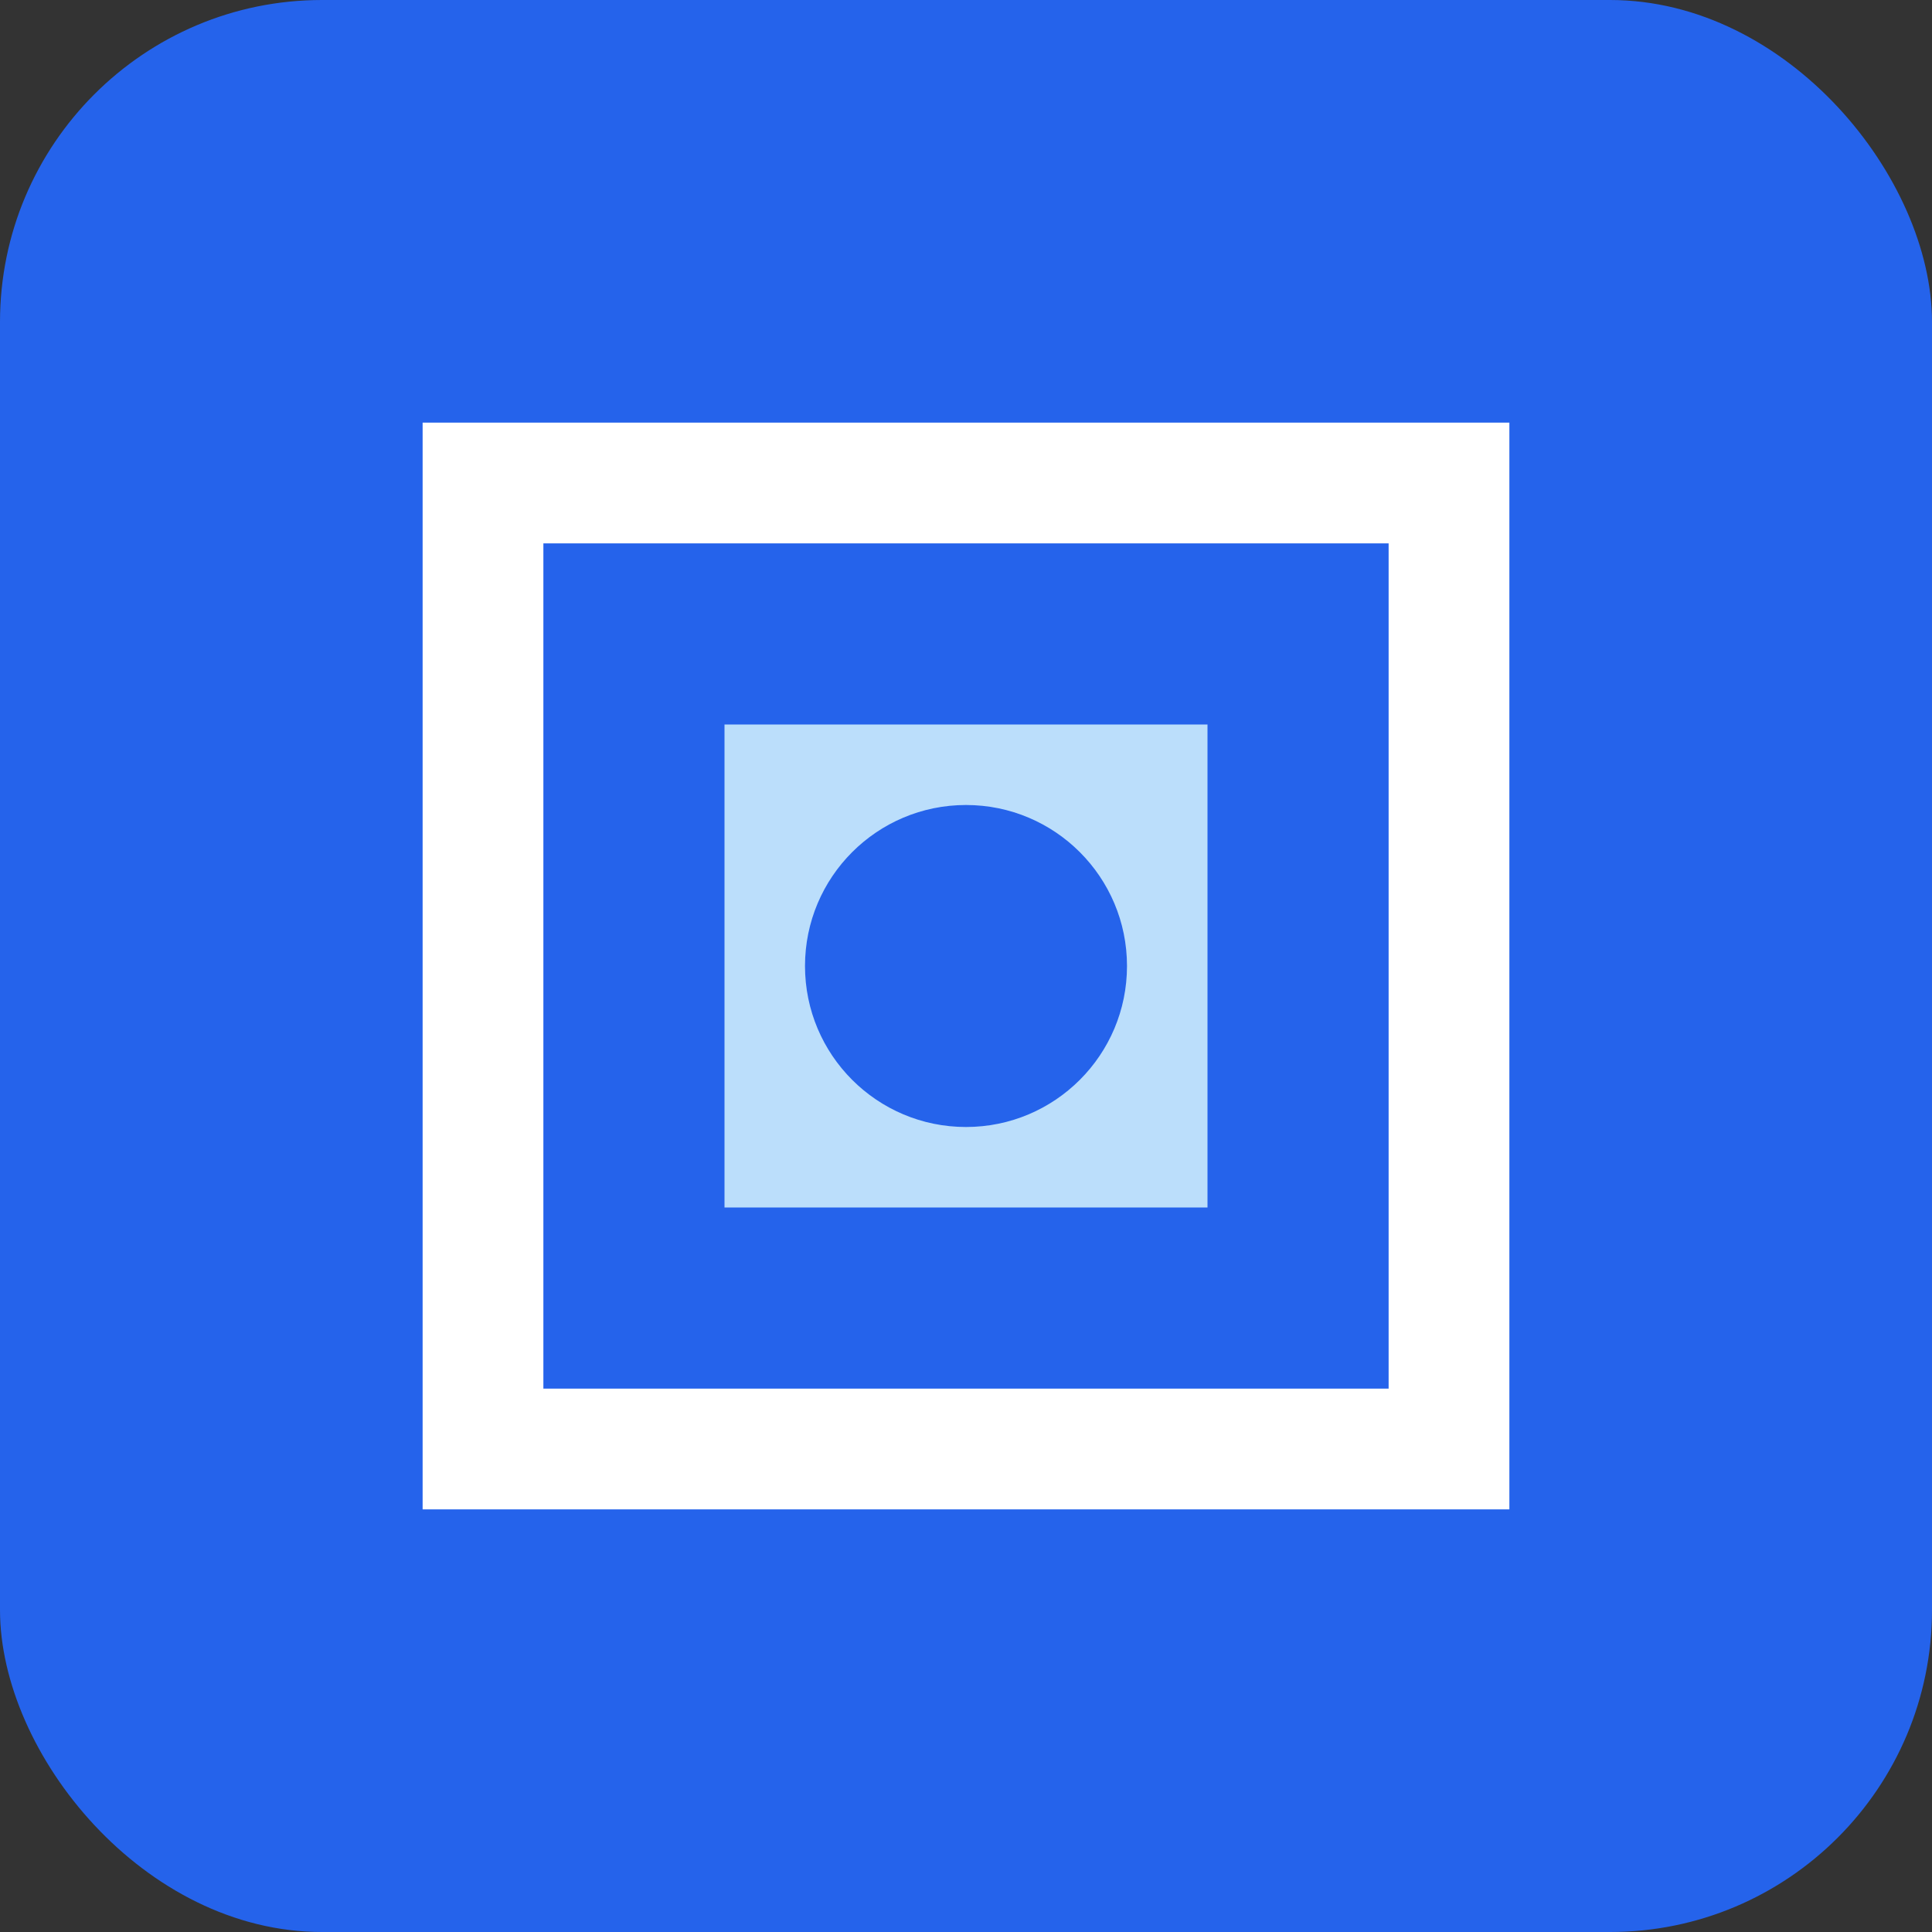
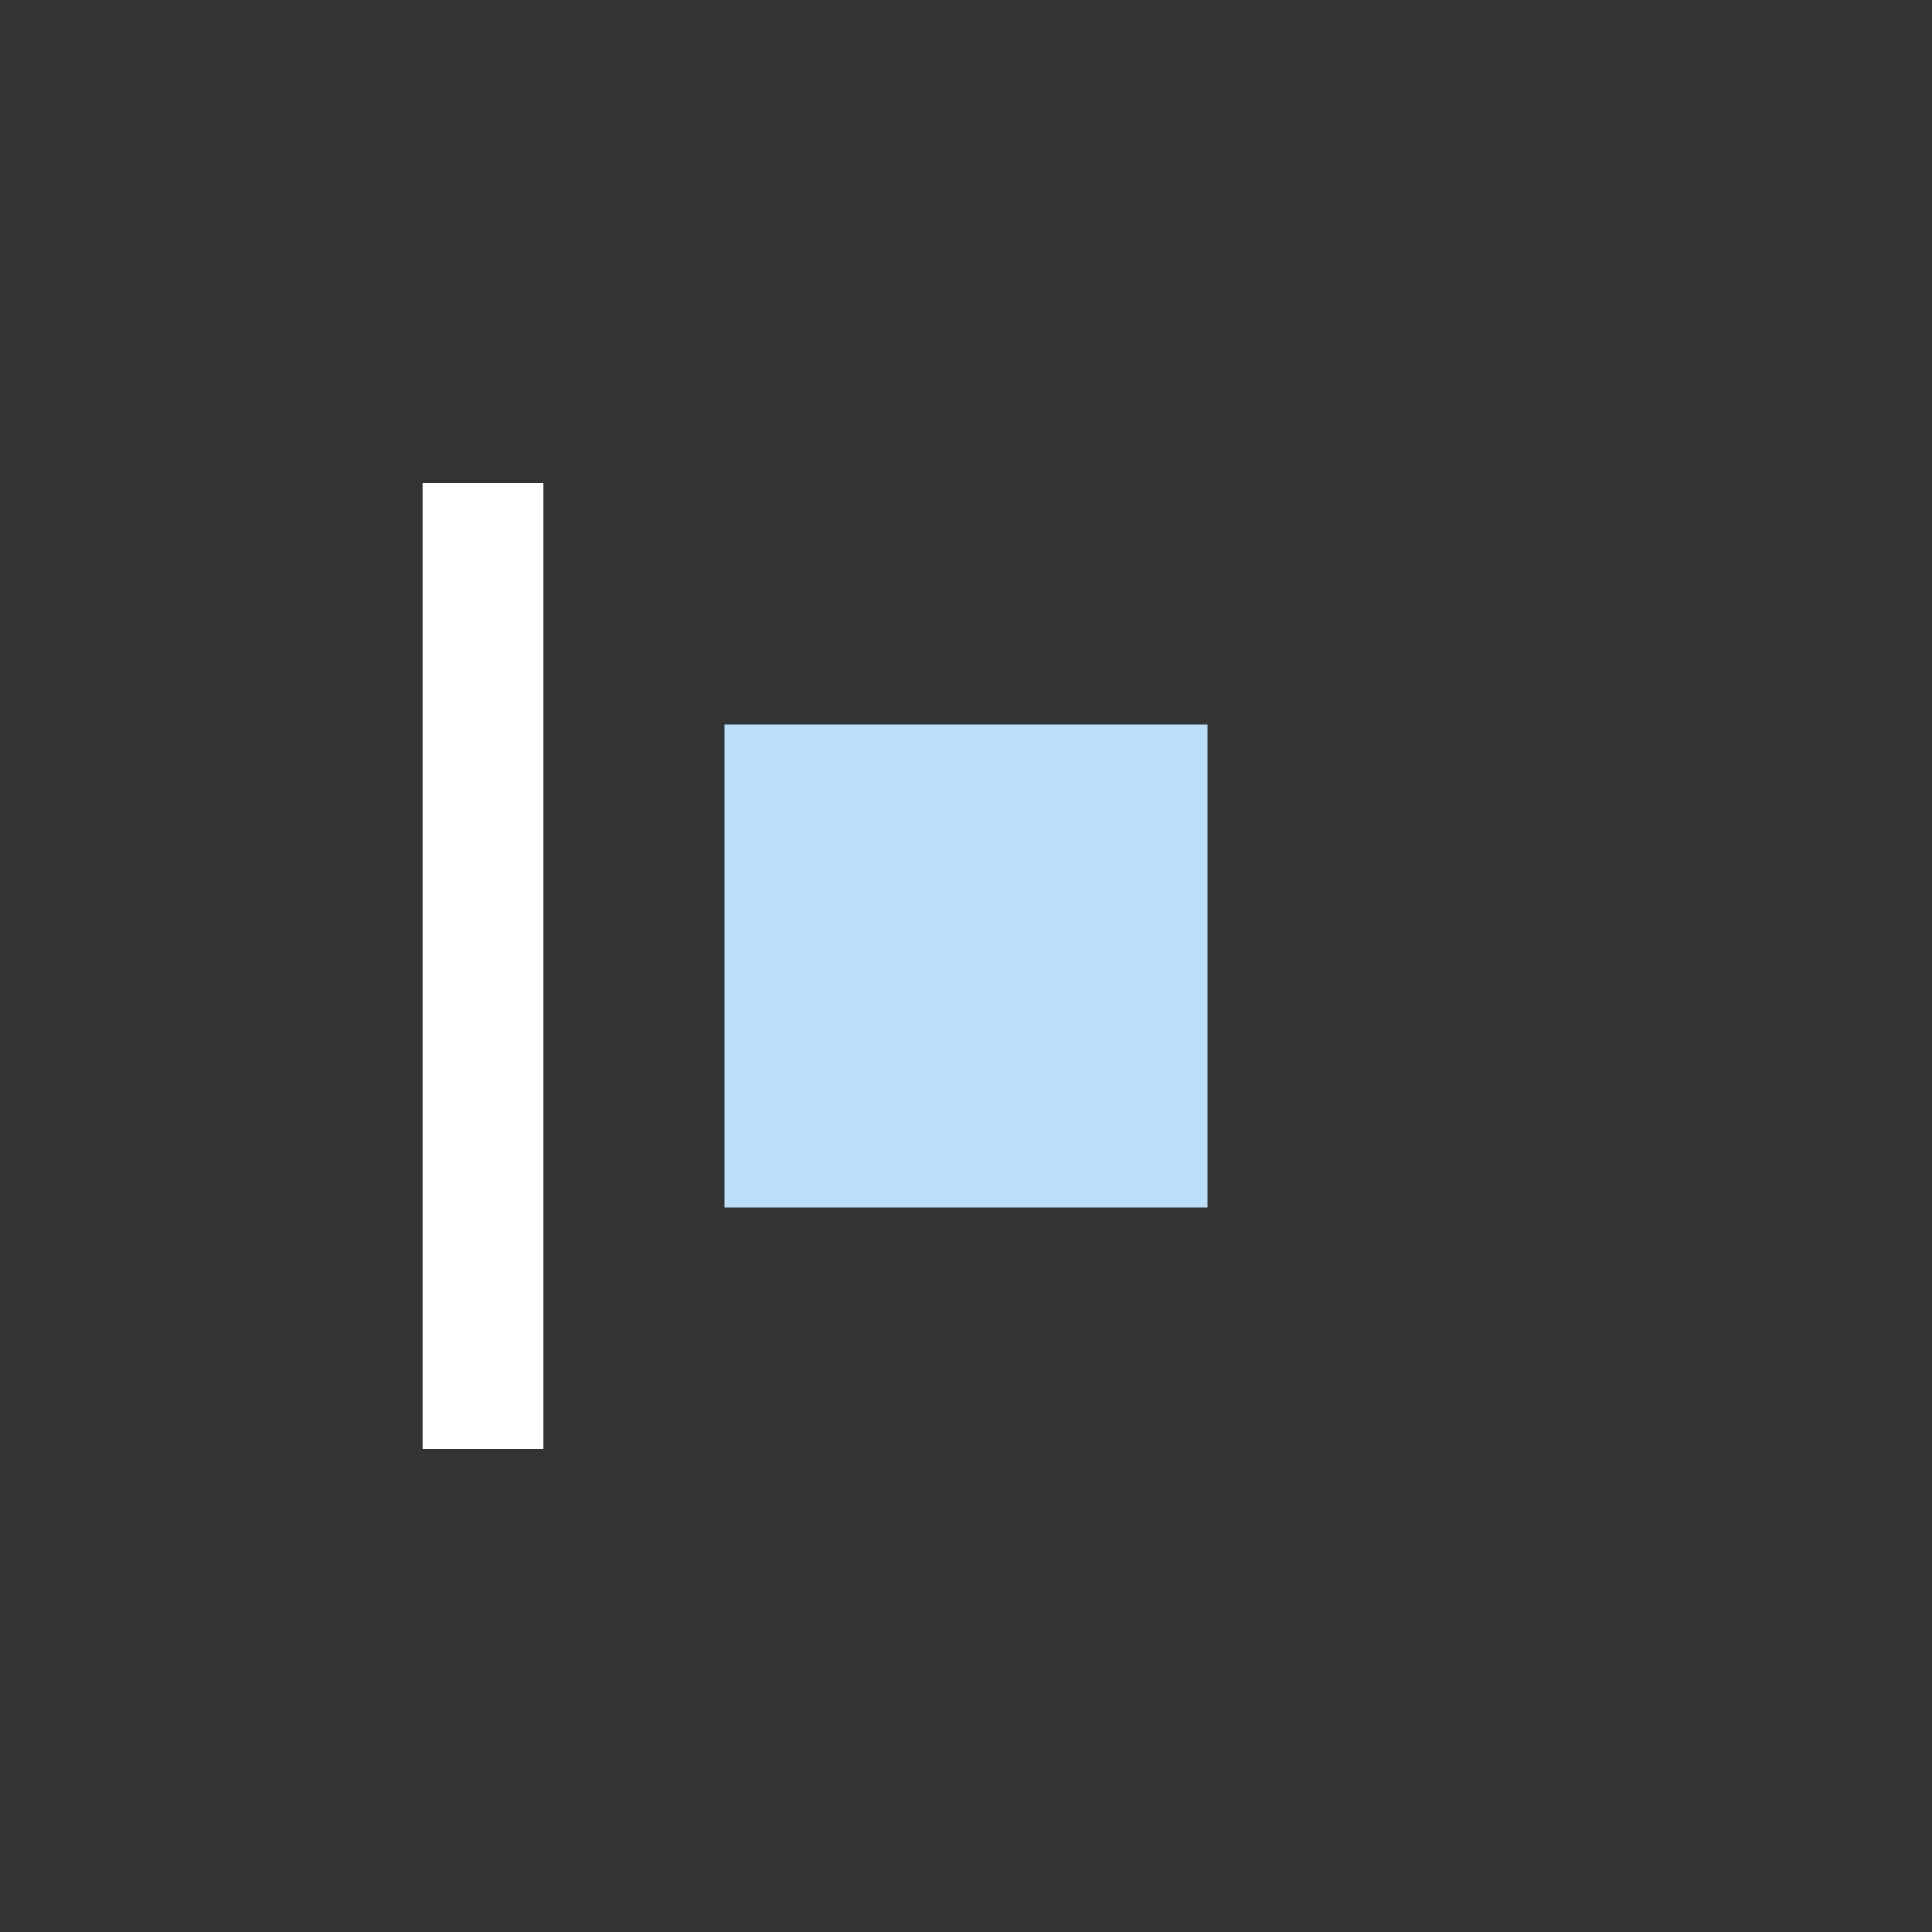
<svg xmlns="http://www.w3.org/2000/svg" width="128" height="128" viewBox="0 0 24 24" fill="none">
  <rect x="0" y="0" width="24" height="24" fill="#333333" stroke="none" />
-   <rect width="24" height="24" rx="4" fill="#2563EB" />
-   <path d="M6 6h12v12H6z" stroke="#fff" stroke-width="1.5" />
+   <path d="M6 6v12H6z" stroke="#fff" stroke-width="1.5" />
  <path d="M9 9h6v6H9z" fill="#BBDEFB" />
-   <circle cx="12" cy="12" r="2" fill="#2563EB" />
</svg>